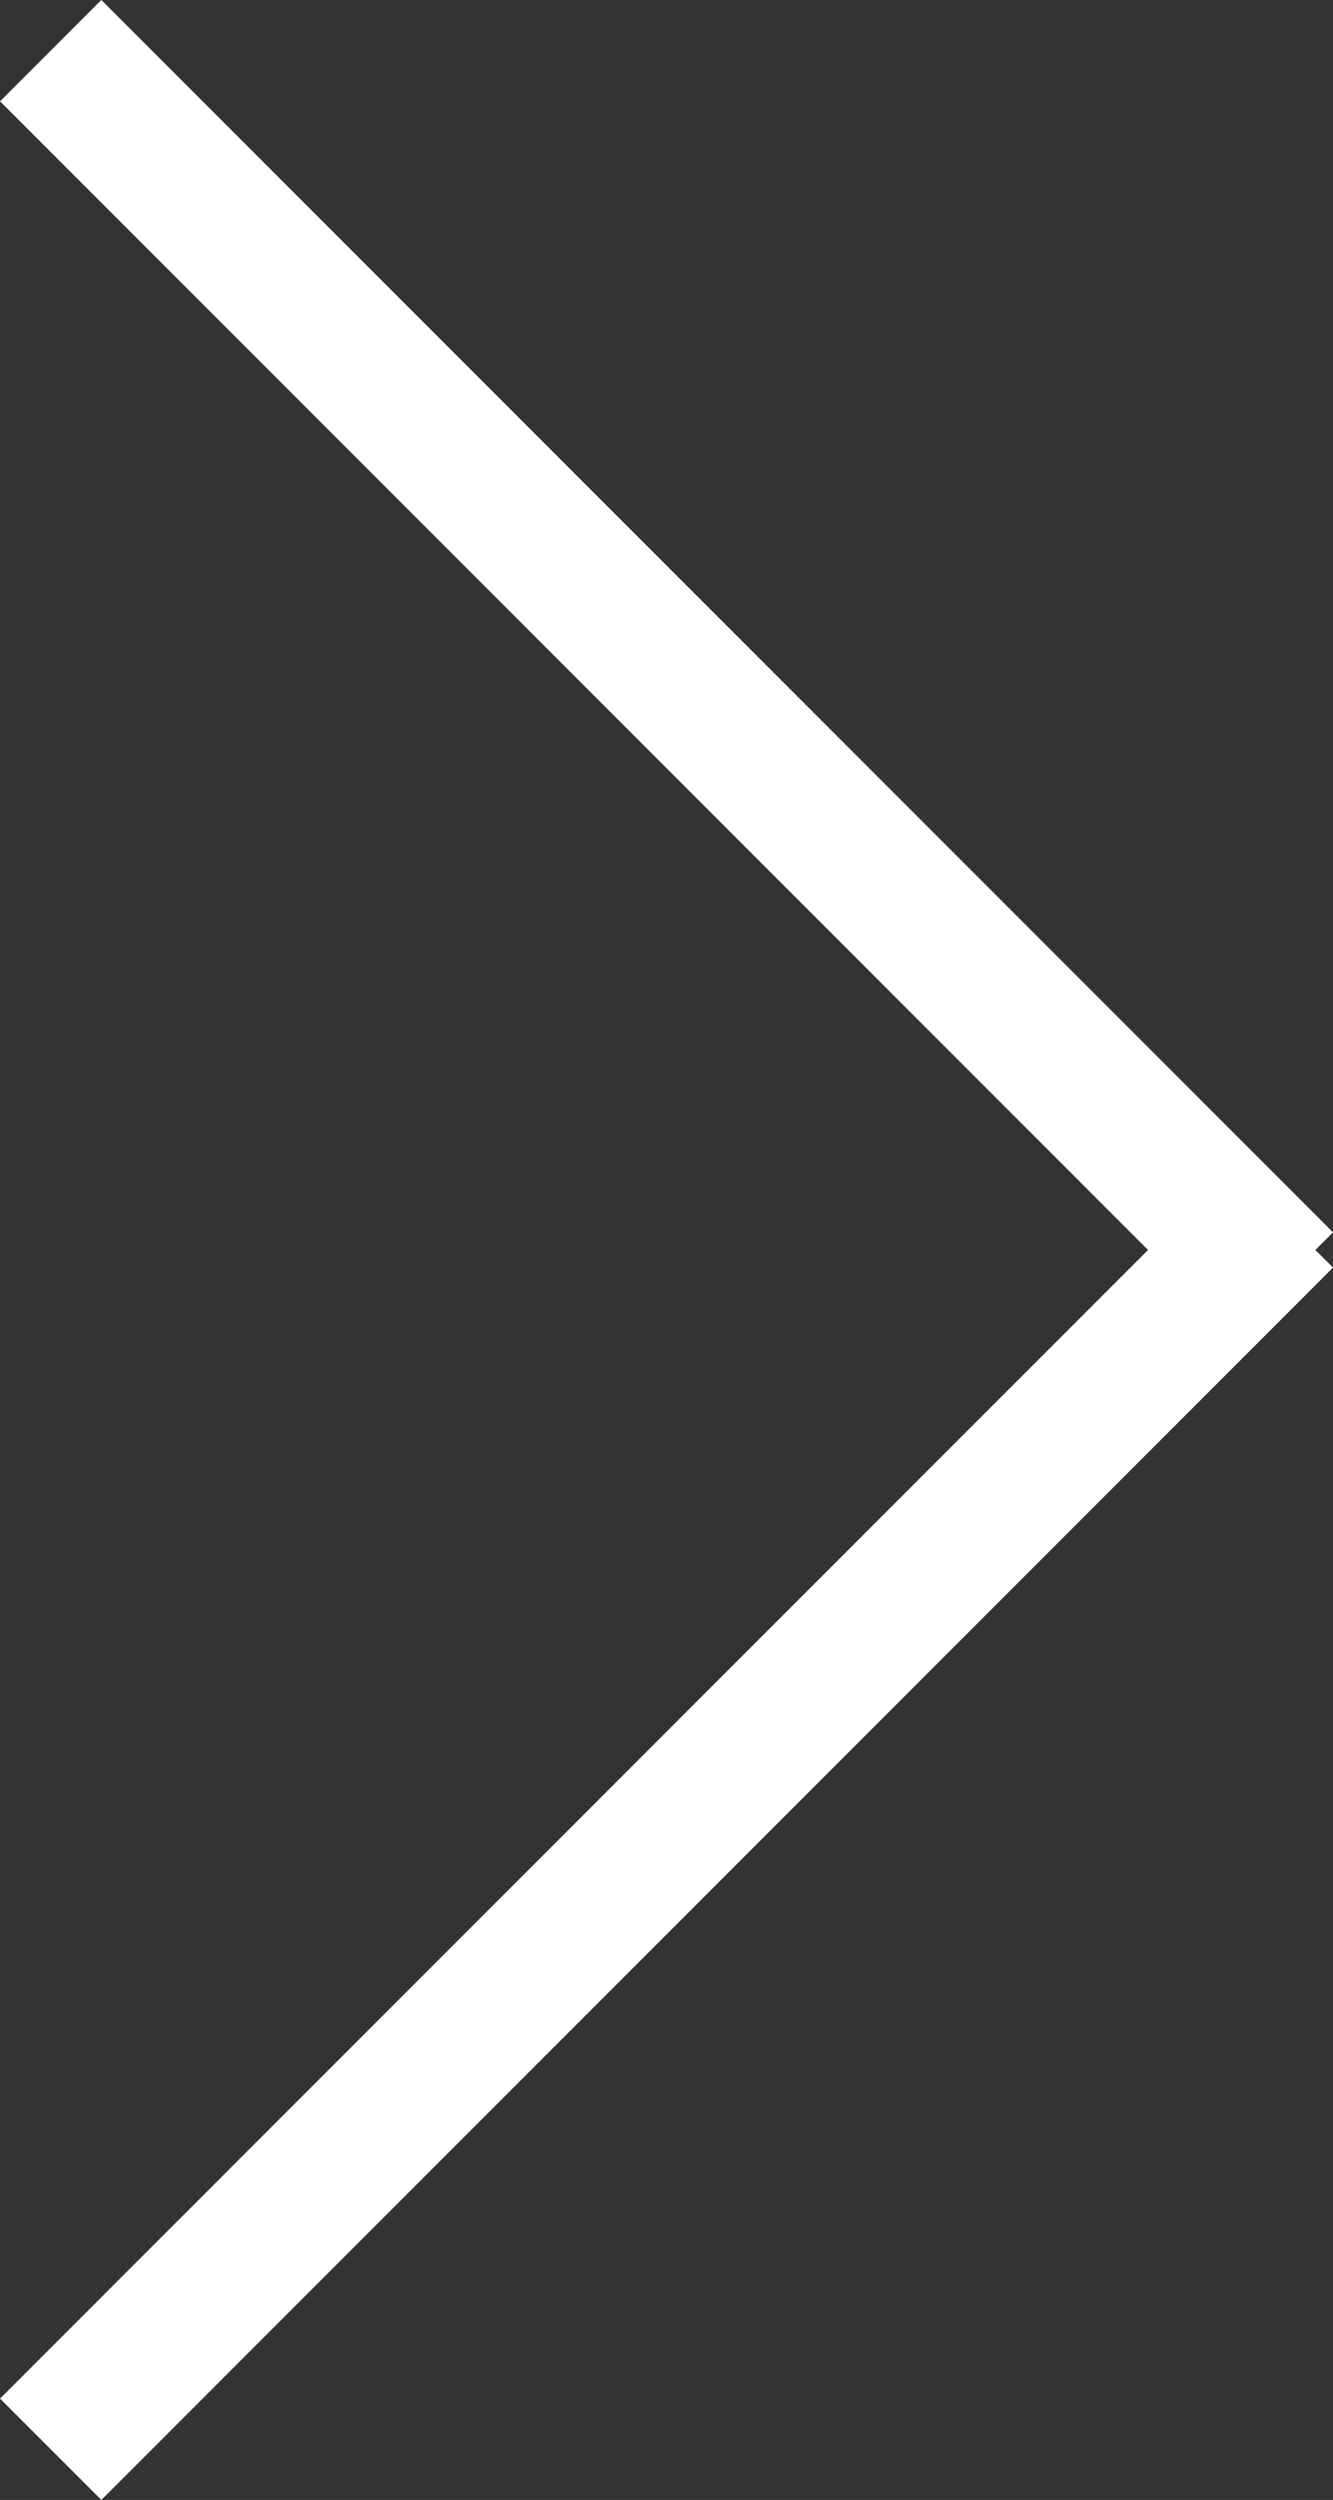
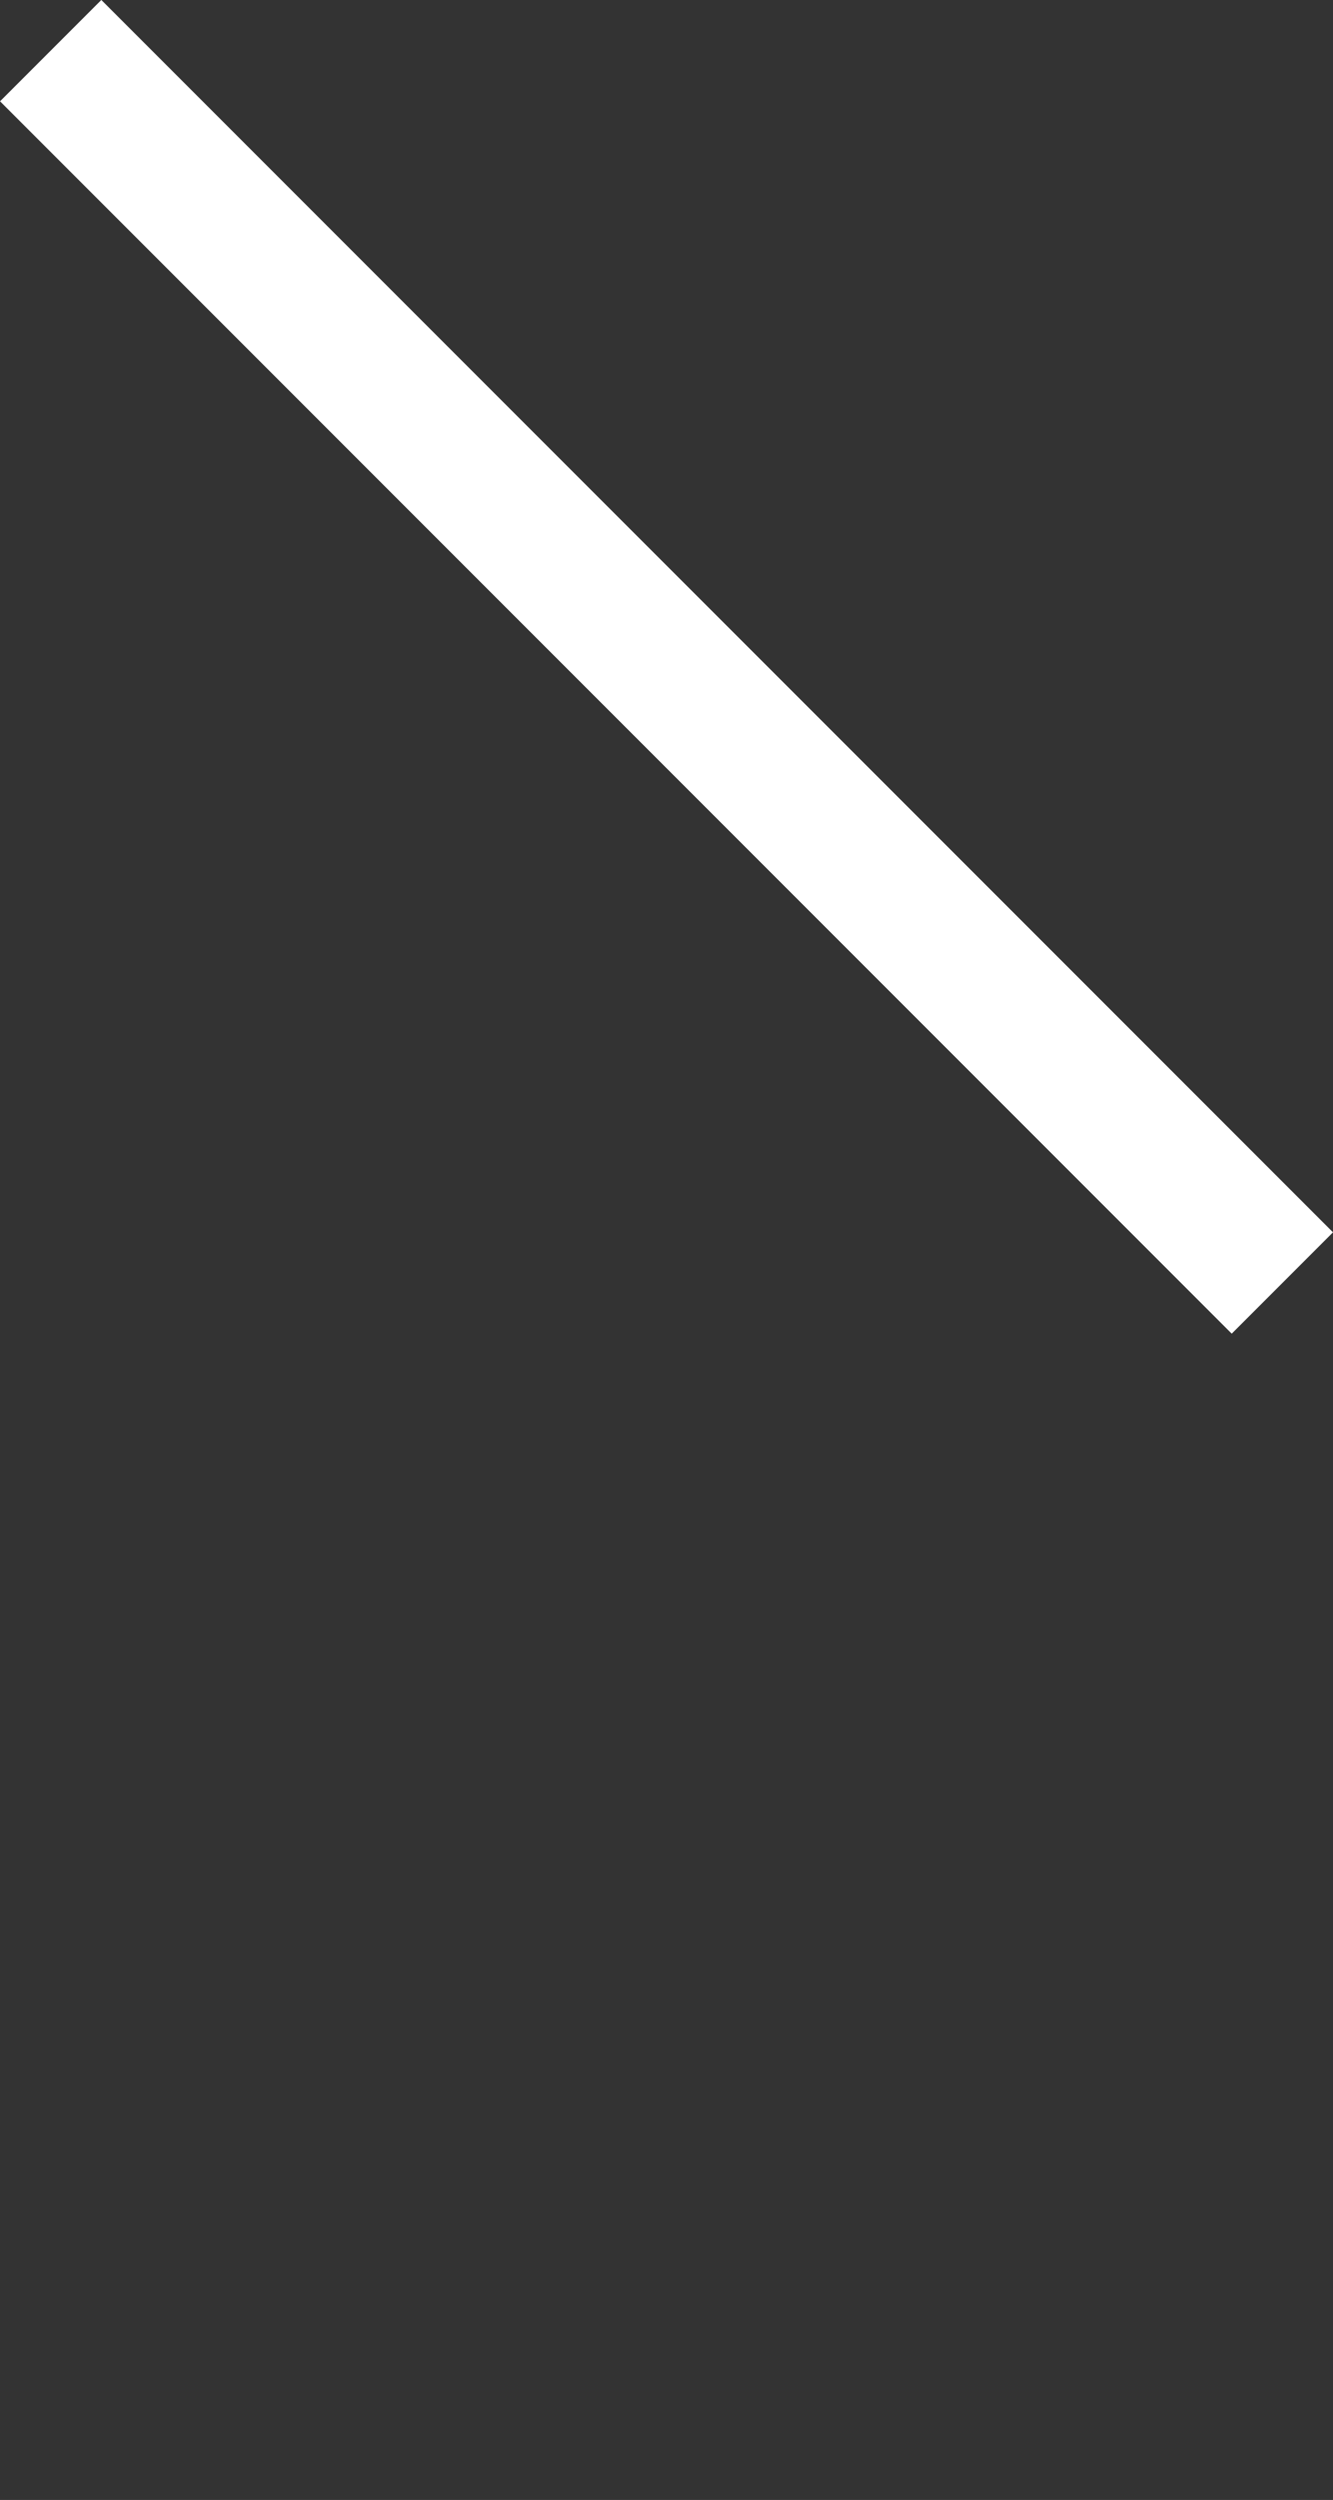
<svg xmlns="http://www.w3.org/2000/svg" width="18.611" height="34.884" viewBox="0 0 18.611 34.884">
  <rect x="0" y="0" width="18.611" height="34.884" fill="#333333" stroke="none" />
  <g id="Group_25" data-name="Group 25" transform="translate(-2027.319 367.106) rotate(-135)">
-     <line id="Line_27" data-name="Line 27" y2="24.319" transform="translate(-1198.615 1669.448)" fill="none" stroke="#fff" stroke-width="2" />
    <line id="Line_28" data-name="Line 28" y2="24.319" transform="translate(-1174.948 1693.115) rotate(90)" fill="none" stroke="#fff" stroke-width="2" />
  </g>
</svg>